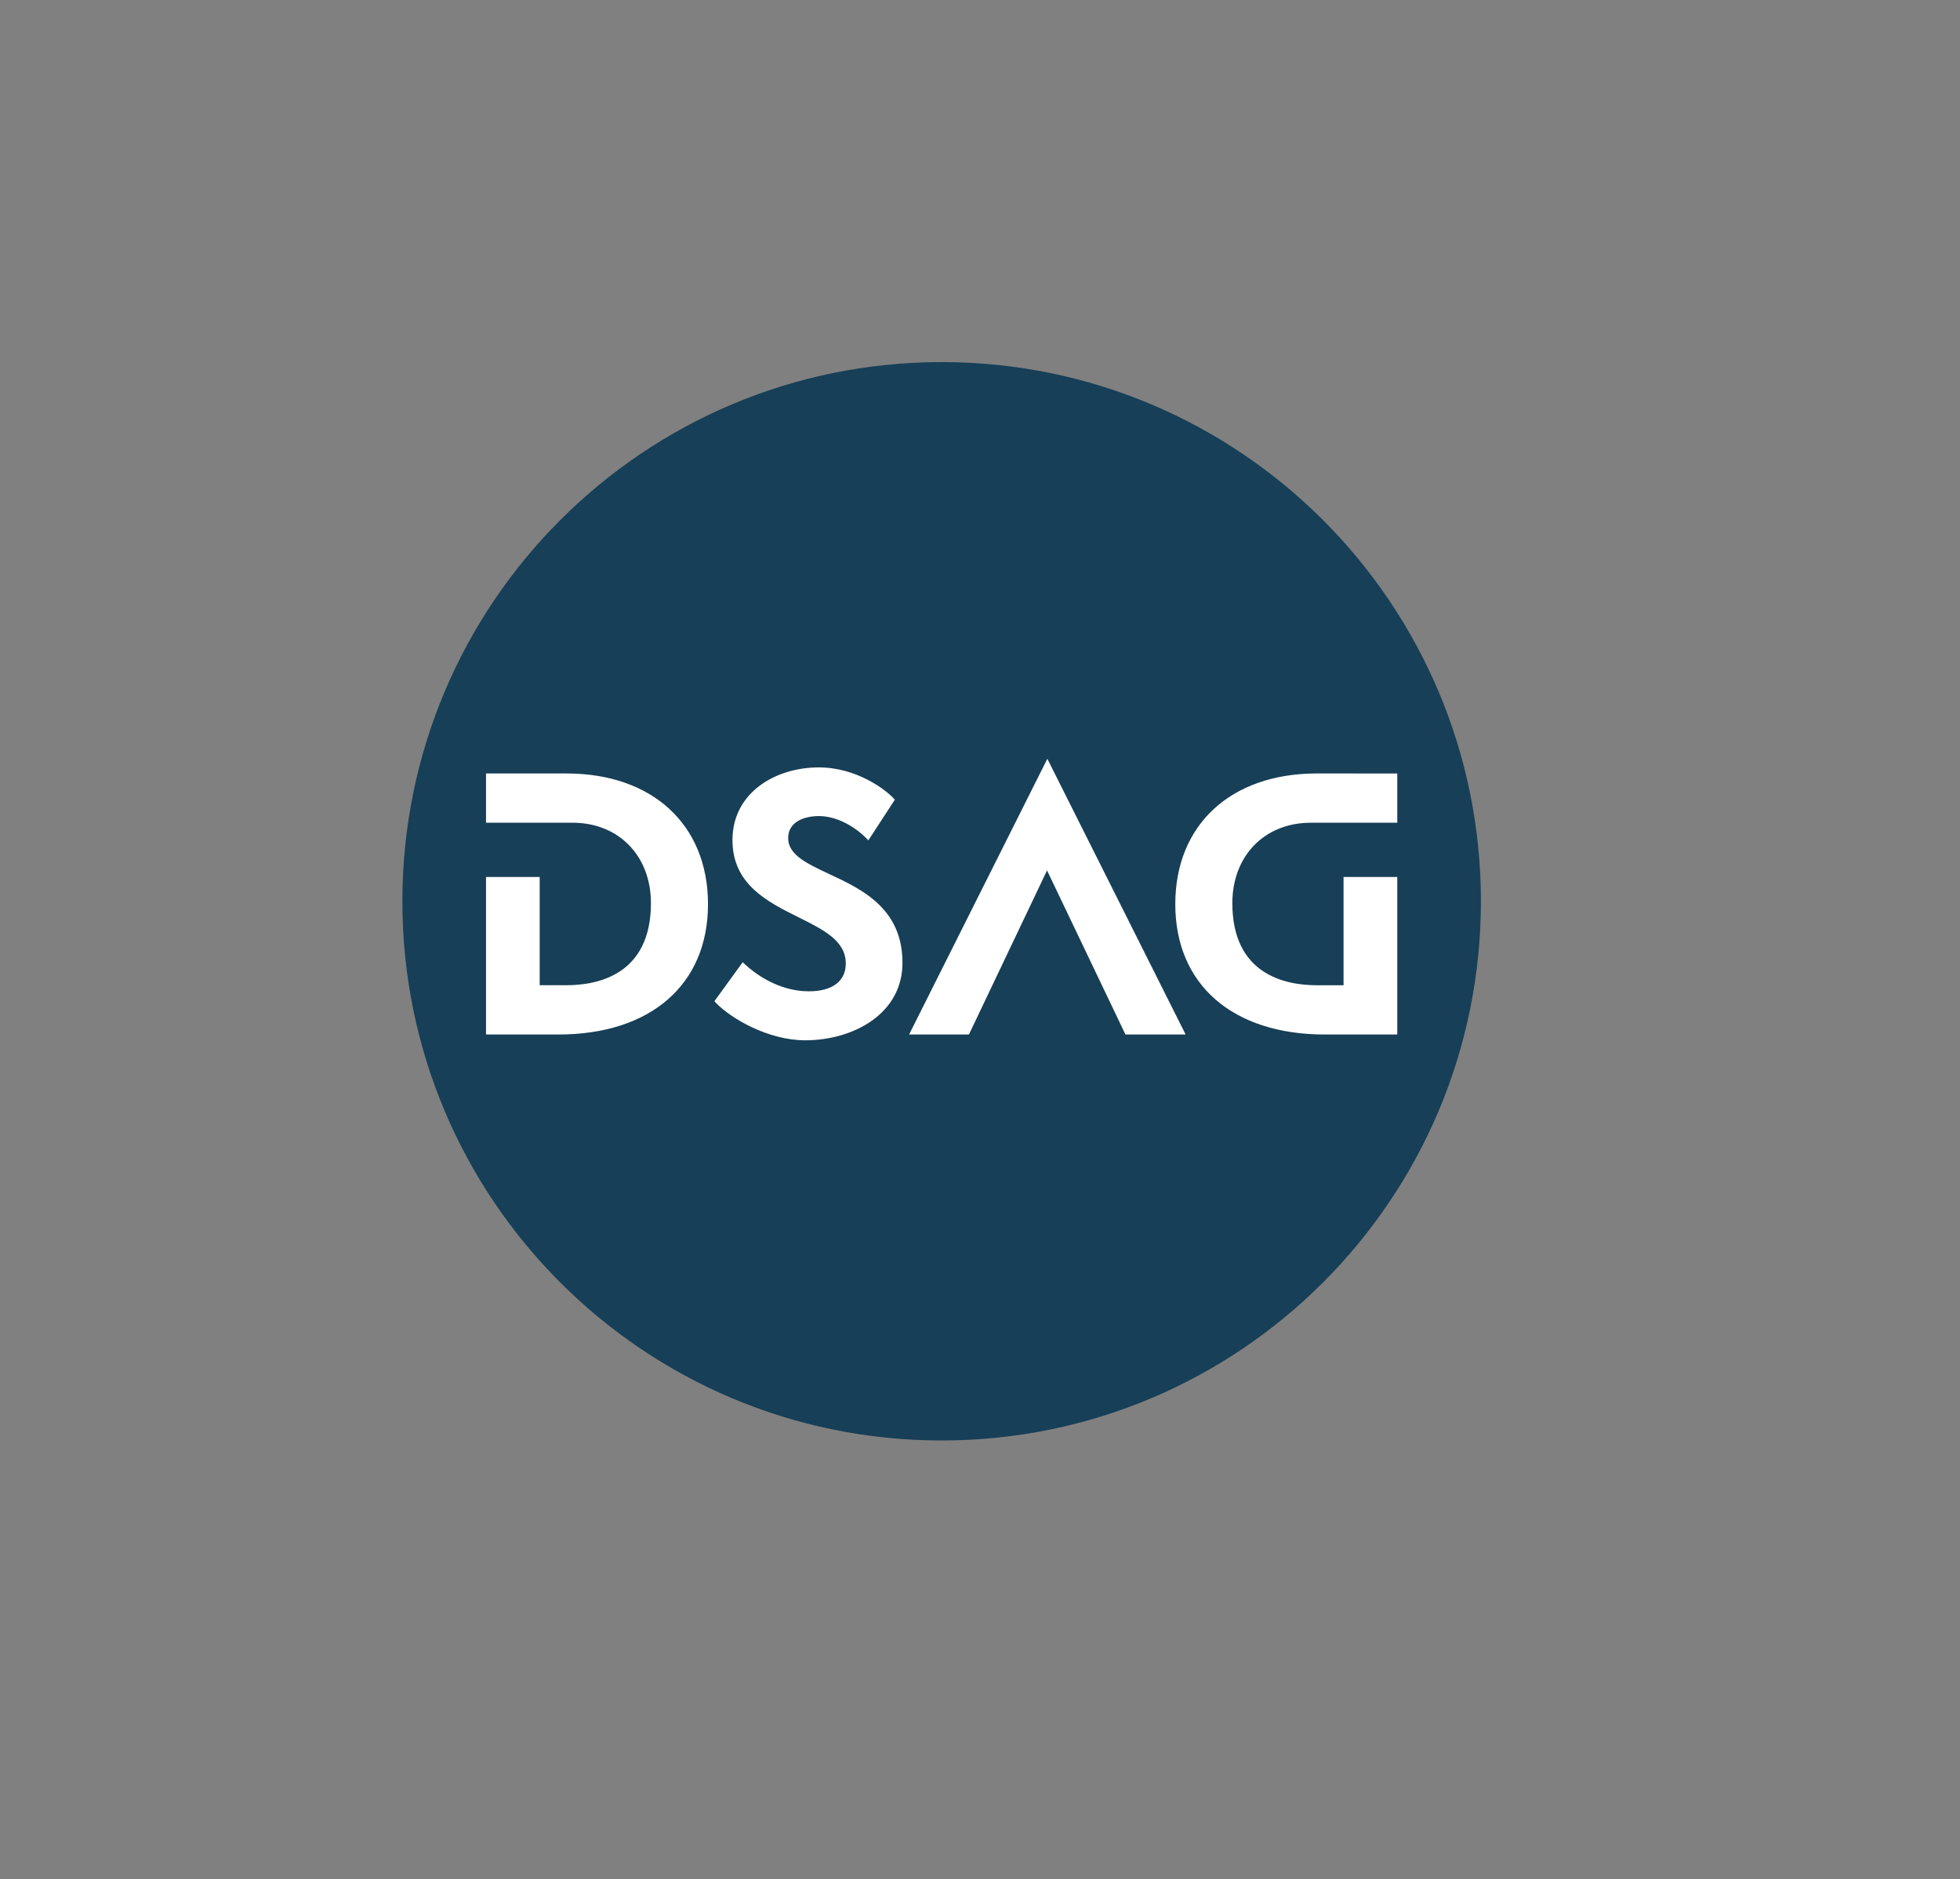
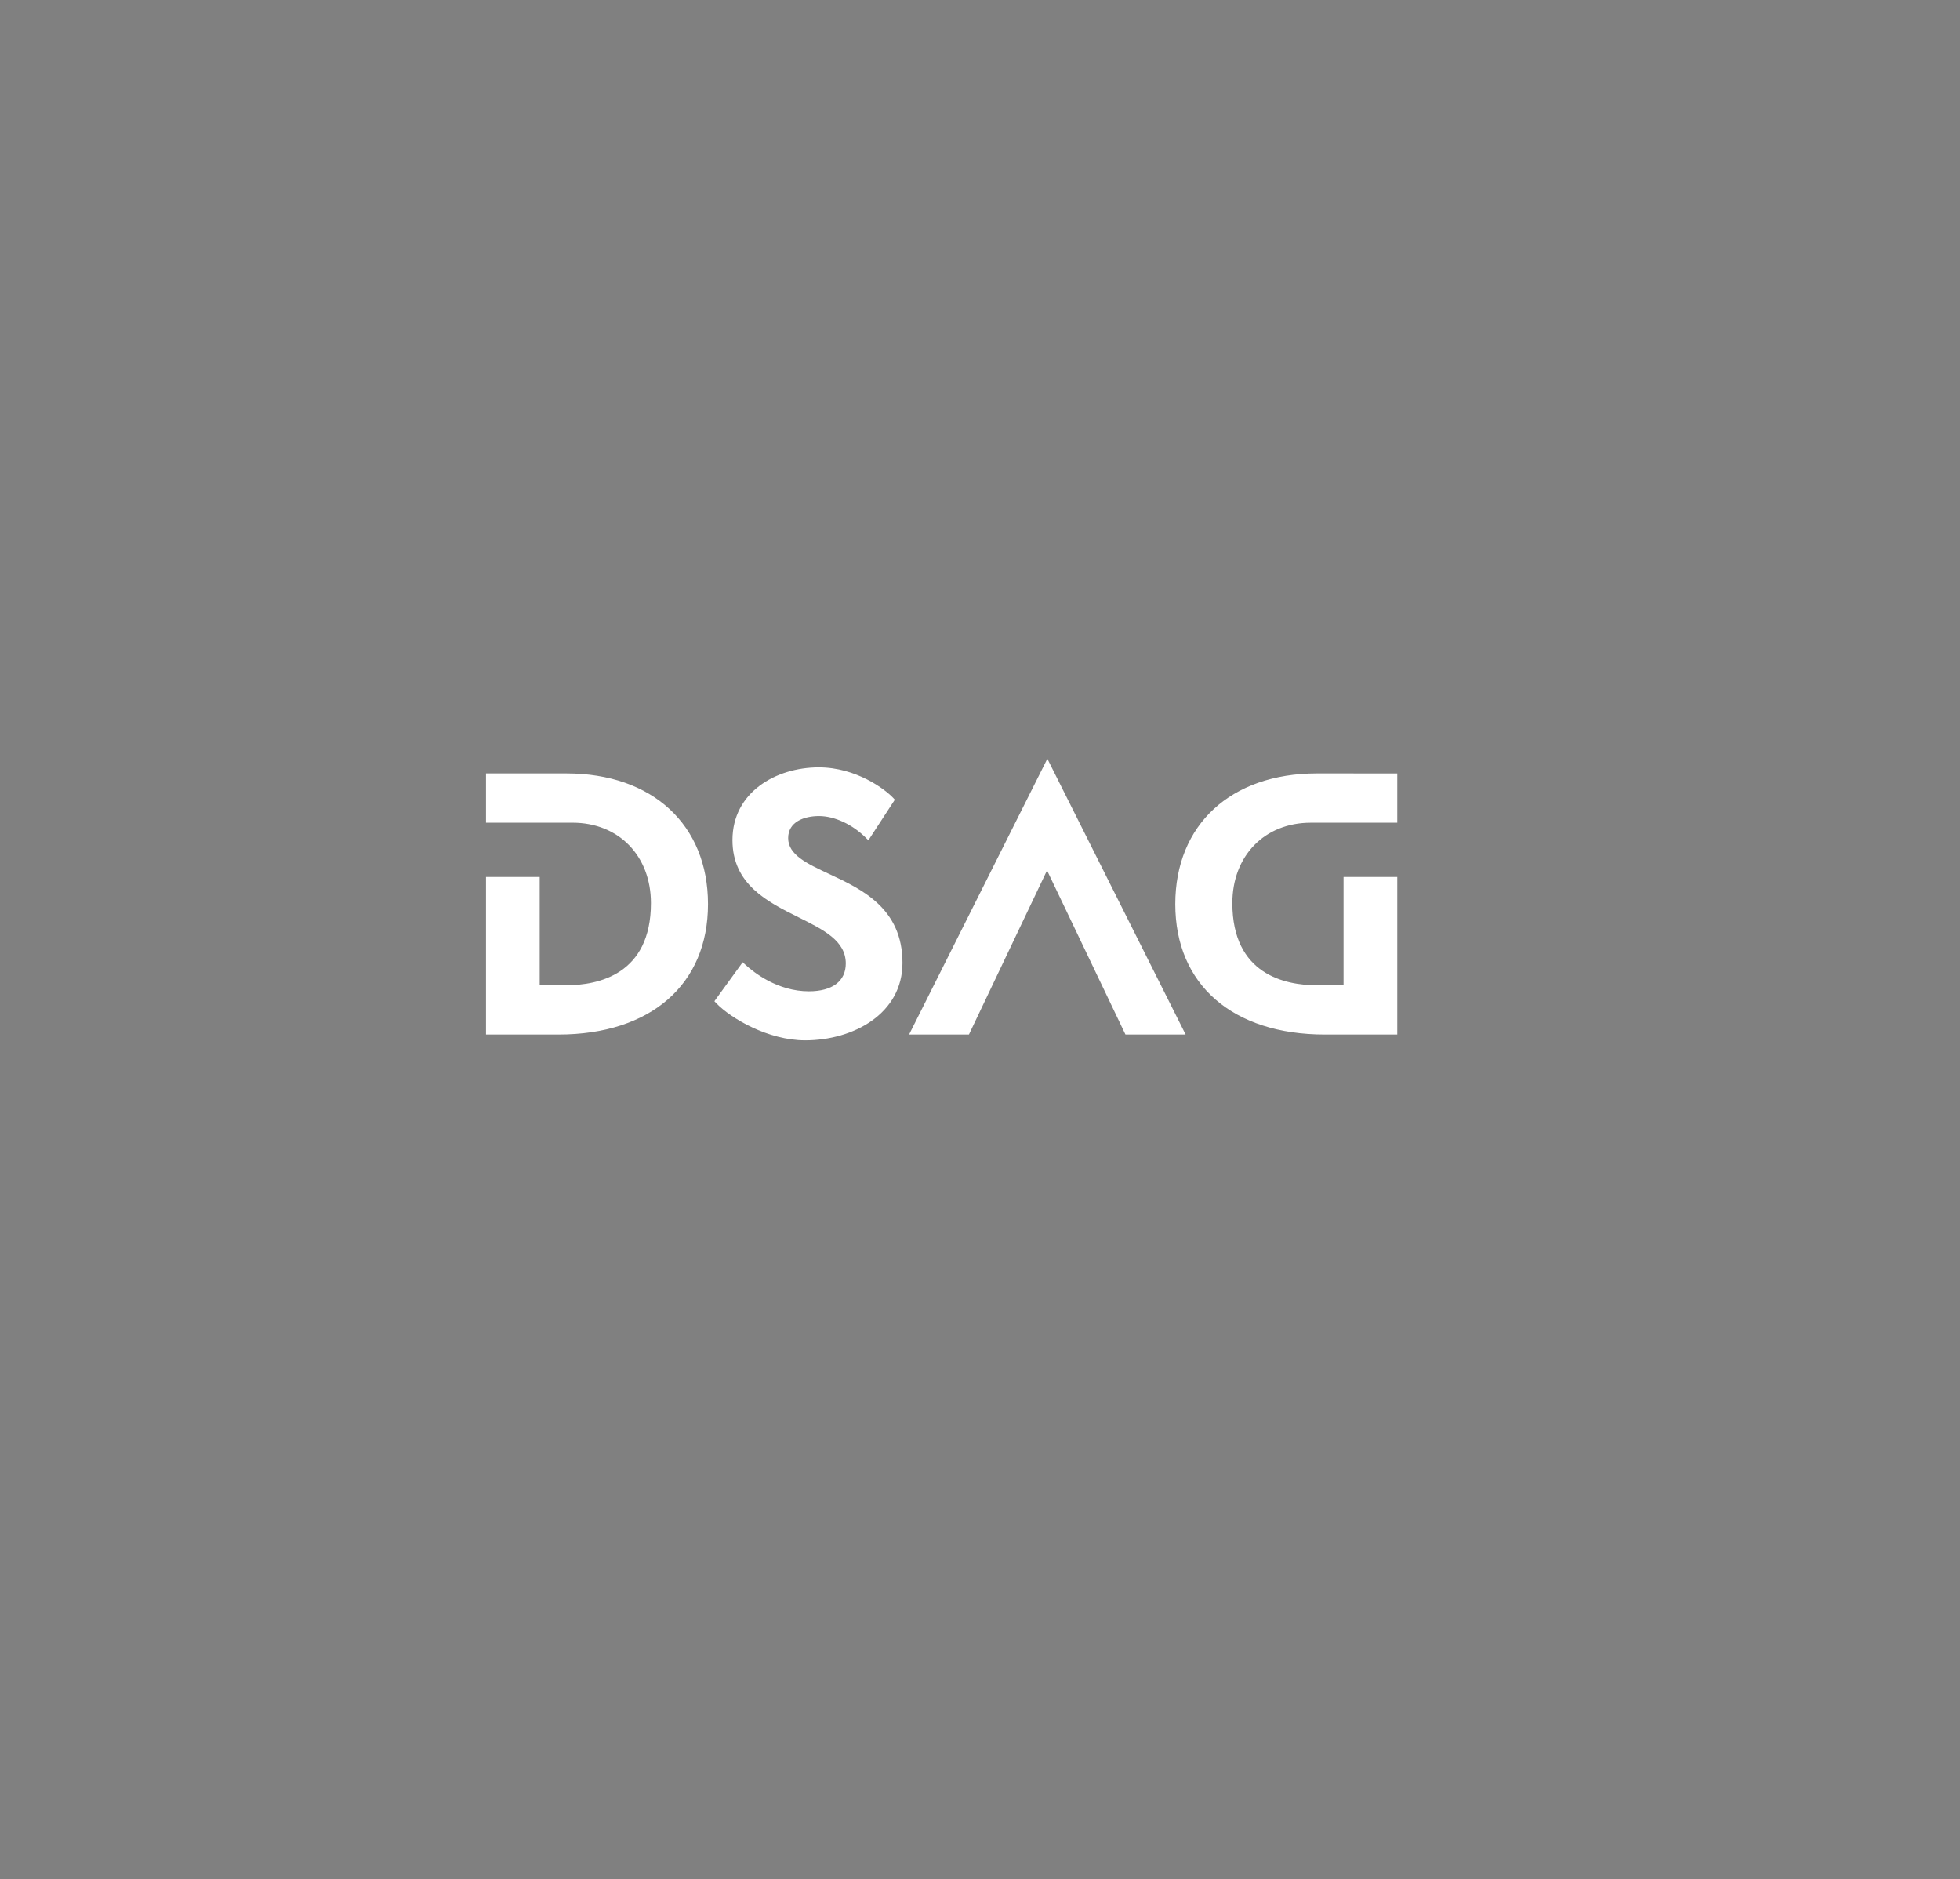
<svg xmlns="http://www.w3.org/2000/svg" version="1.1" width="107.055" height="102.659">
  <rect width="100%" height="100%" fill="#808080" stroke="none" />
-   <rect id="backgroundrect" width="100%" height="100%" x="0" y="0" fill="none" stroke="none" class="" style="" />
  <defs id="defs167" />
  <g class="currentLayer" style="">
    <title>Layer 1</title>
-     <path id="path14" style="fill:#173f57;fill-opacity:1;fill-rule:nonzero;stroke:none;stroke-width:0.03" d="m80.887,49.235 c0,16.267 -13.187,29.454 -29.454,29.454 C35.165,78.689 21.978,65.502 21.978,49.235 C21.978,32.967 35.165,19.78 51.432,19.78 C67.7,19.78 80.887,32.967 80.887,49.235 " class="" />
    <path id="path16" d="m57.206,41.45 l-7.551,15.062 h3.268 l4.266,-8.963 l4.283,8.963 h3.287 zm-12.49,0.471 c-2.34,0 -4.709,1.363 -4.709,3.971 c0,2.42 1.915,3.374 3.605,4.215 c1.386,0.69 2.584,1.287 2.584,2.527 c0,0.965 -0.735,1.518 -2.016,1.518 c-1.709,0 -3.006,-1.026 -3.484,-1.467 l-0.131,-0.121 l-1.545,2.129 l0.09,0.096 c0.807,0.846 2.851,2.039 4.867,2.039 c2.642,0 5.316,-1.454 5.316,-4.23 c0,-2.984 -2.225,-4.024 -4.014,-4.859 c-1.197,-0.56 -2.23,-1.042 -2.23,-1.955 c0,-0.888 0.869,-1.205 1.684,-1.205 c0.846,0 1.826,0.455 2.559,1.188 l0.139,0.137 l1.445,-2.219 l-0.086,-0.092 C48.354,43.125 46.773,41.92 44.716,41.92 zM26.546,42.252 v2.691 h4.727 c2.521,0 4.281,1.807 4.281,4.393 c0,3.901 -2.891,4.484 -4.613,4.484 H29.478 V47.907 H26.546 v8.605 h3.953 c5.04,0 8.172,-2.728 8.172,-7.121 c0,-4.338 -3.035,-7.139 -7.73,-7.139 zm45.377,0 c-4.695,0 -7.729,2.801 -7.729,7.139 c0,4.393 3.131,7.121 8.172,7.121 h3.953 v-8.605 h-2.934 v5.914 h-1.463 c-1.723,0 -4.611,-0.583 -4.611,-4.484 c0,-2.586 1.76,-4.393 4.281,-4.393 h4.727 v-2.691 z" style="fill:#ffffff;fill-opacity:1;fill-rule:nonzero;stroke:none;stroke-width:0.03" class="" />
  </g>
</svg>